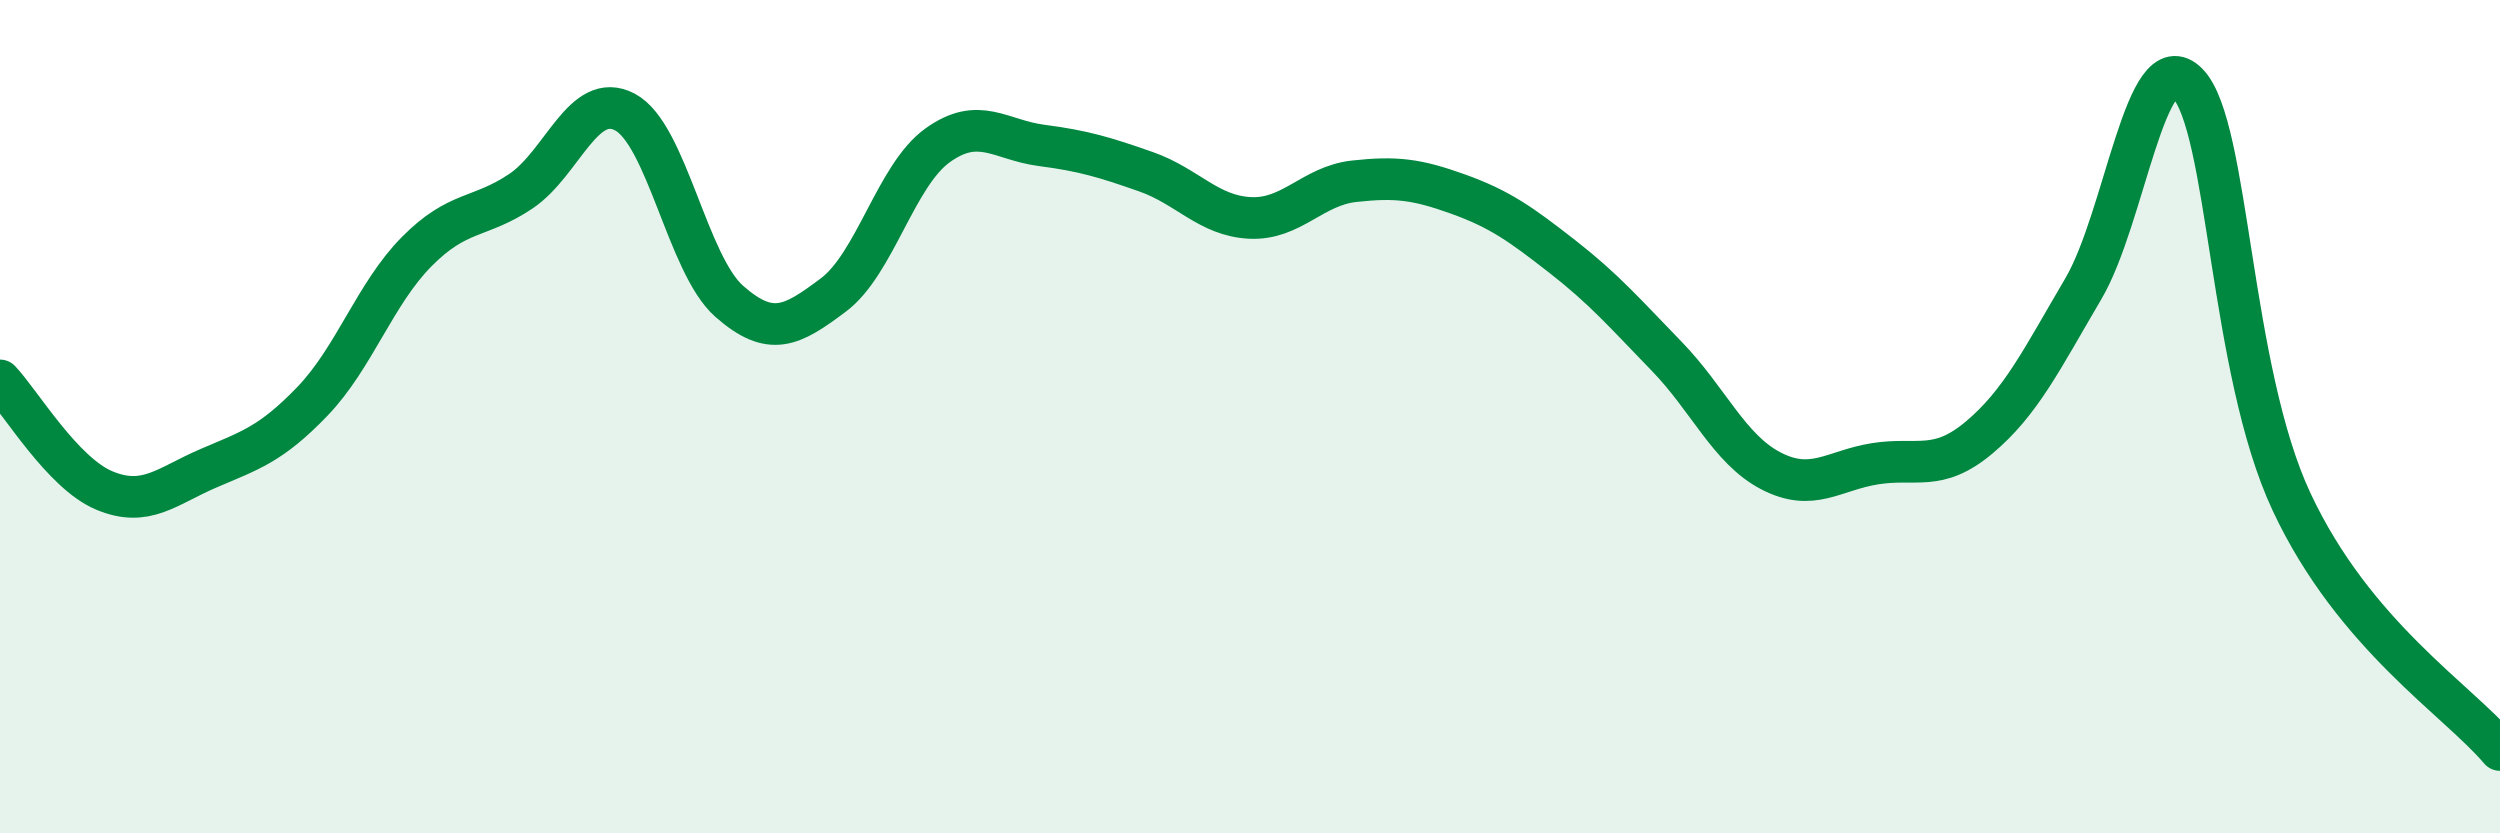
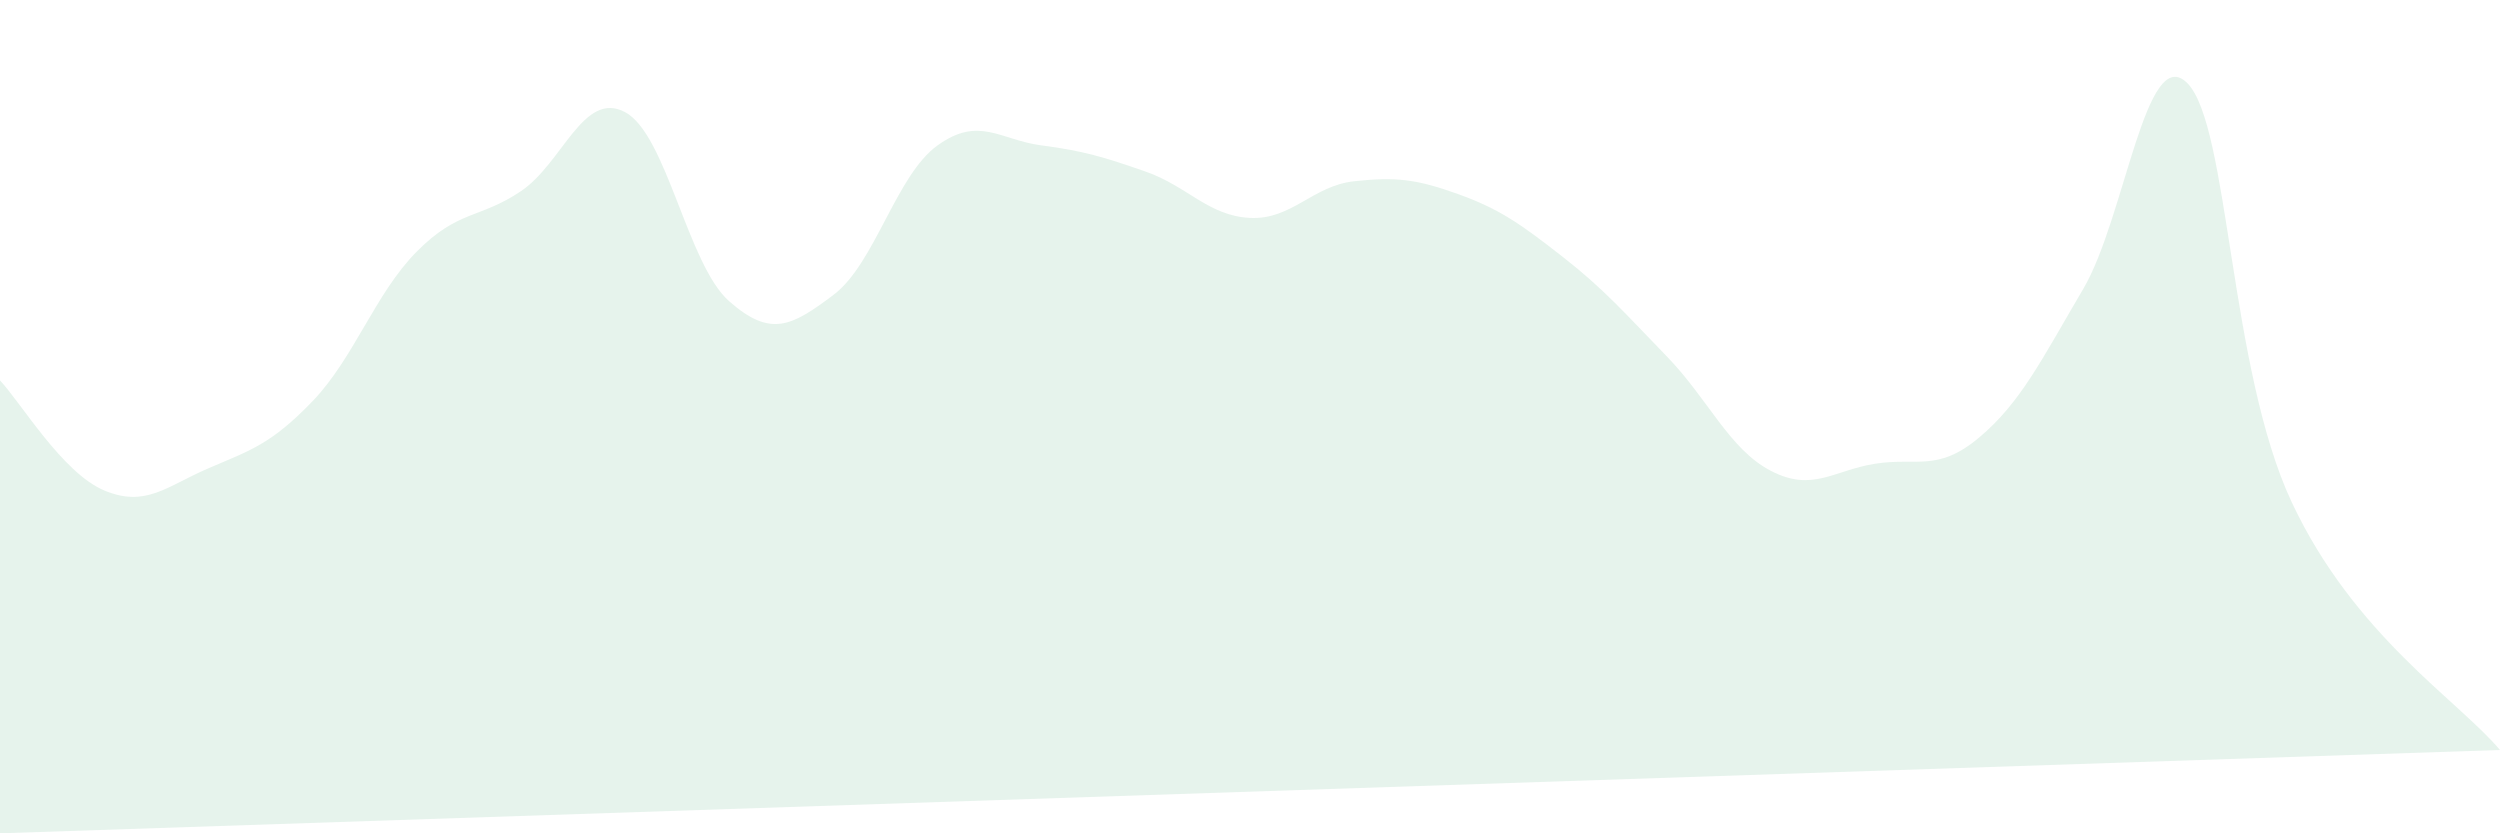
<svg xmlns="http://www.w3.org/2000/svg" width="60" height="20" viewBox="0 0 60 20">
-   <path d="M 0,9.13 C 0.5,9.66 1.5,11.35 2.5,11.77 C 3.5,12.19 4,11.67 5,11.24 C 6,10.81 6.5,10.67 7.5,9.63 C 8.5,8.59 9,7.05 10,6.04 C 11,5.03 11.5,5.26 12.5,4.59 C 13.5,3.92 14,2.16 15,2.69 C 16,3.22 16.5,6.35 17.5,7.23 C 18.5,8.11 19,7.83 20,7.08 C 21,6.33 21.5,4.21 22.5,3.49 C 23.5,2.77 24,3.36 25,3.49 C 26,3.62 26.5,3.77 27.5,4.12 C 28.5,4.47 29,5.18 30,5.23 C 31,5.28 31.5,4.46 32.5,4.35 C 33.5,4.24 34,4.3 35,4.66 C 36,5.02 36.5,5.38 37.5,6.16 C 38.5,6.94 39,7.52 40,8.55 C 41,9.58 41.5,10.78 42.5,11.3 C 43.5,11.82 44,11.29 45,11.13 C 46,10.97 46.5,11.34 47.5,10.5 C 48.5,9.66 49,8.63 50,6.93 C 51,5.23 51.5,0.98 52.5,2 C 53.5,3.02 53.5,8.85 55,12.05 C 56.5,15.25 59,16.81 60,18L60 20L0 20Z" fill="#008740" opacity="0.1" stroke-linecap="round" stroke-linejoin="round" />
-   <path d="M 0,9.13 C 0.5,9.66 1.5,11.35 2.5,11.77 C 3.5,12.19 4,11.67 5,11.24 C 6,10.81 6.5,10.67 7.5,9.63 C 8.5,8.59 9,7.05 10,6.04 C 11,5.03 11.5,5.26 12.5,4.59 C 13.5,3.92 14,2.16 15,2.69 C 16,3.22 16.5,6.35 17.5,7.23 C 18.5,8.11 19,7.83 20,7.08 C 21,6.33 21.5,4.21 22.5,3.49 C 23.5,2.77 24,3.36 25,3.49 C 26,3.62 26.5,3.77 27.5,4.12 C 28.5,4.47 29,5.18 30,5.23 C 31,5.28 31.5,4.46 32.5,4.35 C 33.5,4.24 34,4.3 35,4.66 C 36,5.02 36.5,5.38 37.5,6.16 C 38.5,6.94 39,7.52 40,8.55 C 41,9.58 41.5,10.78 42.5,11.3 C 43.5,11.82 44,11.29 45,11.13 C 46,10.97 46.5,11.34 47.5,10.5 C 48.5,9.66 49,8.63 50,6.93 C 51,5.23 51.5,0.98 52.5,2 C 53.5,3.02 53.5,8.85 55,12.05 C 56.5,15.25 59,16.81 60,18" stroke="#008740" stroke-width="1" fill="none" stroke-linecap="round" stroke-linejoin="round" />
+   <path d="M 0,9.13 C 0.5,9.66 1.5,11.35 2.5,11.77 C 3.5,12.19 4,11.67 5,11.24 C 6,10.81 6.5,10.67 7.5,9.63 C 8.5,8.59 9,7.05 10,6.04 C 11,5.03 11.5,5.26 12.5,4.59 C 13.5,3.92 14,2.16 15,2.69 C 16,3.22 16.5,6.35 17.5,7.23 C 18.5,8.11 19,7.83 20,7.08 C 21,6.33 21.5,4.21 22.5,3.49 C 23.5,2.77 24,3.36 25,3.49 C 26,3.62 26.5,3.77 27.5,4.12 C 28.5,4.47 29,5.18 30,5.23 C 31,5.28 31.5,4.46 32.5,4.35 C 33.5,4.24 34,4.3 35,4.66 C 36,5.02 36.5,5.38 37.5,6.16 C 38.5,6.94 39,7.52 40,8.55 C 41,9.58 41.5,10.78 42.5,11.3 C 43.5,11.82 44,11.29 45,11.13 C 46,10.97 46.5,11.34 47.5,10.5 C 48.5,9.66 49,8.63 50,6.93 C 51,5.23 51.5,0.98 52.5,2 C 53.5,3.02 53.5,8.85 55,12.05 C 56.5,15.25 59,16.81 60,18L0 20Z" fill="#008740" opacity="0.1" stroke-linecap="round" stroke-linejoin="round" />
</svg>